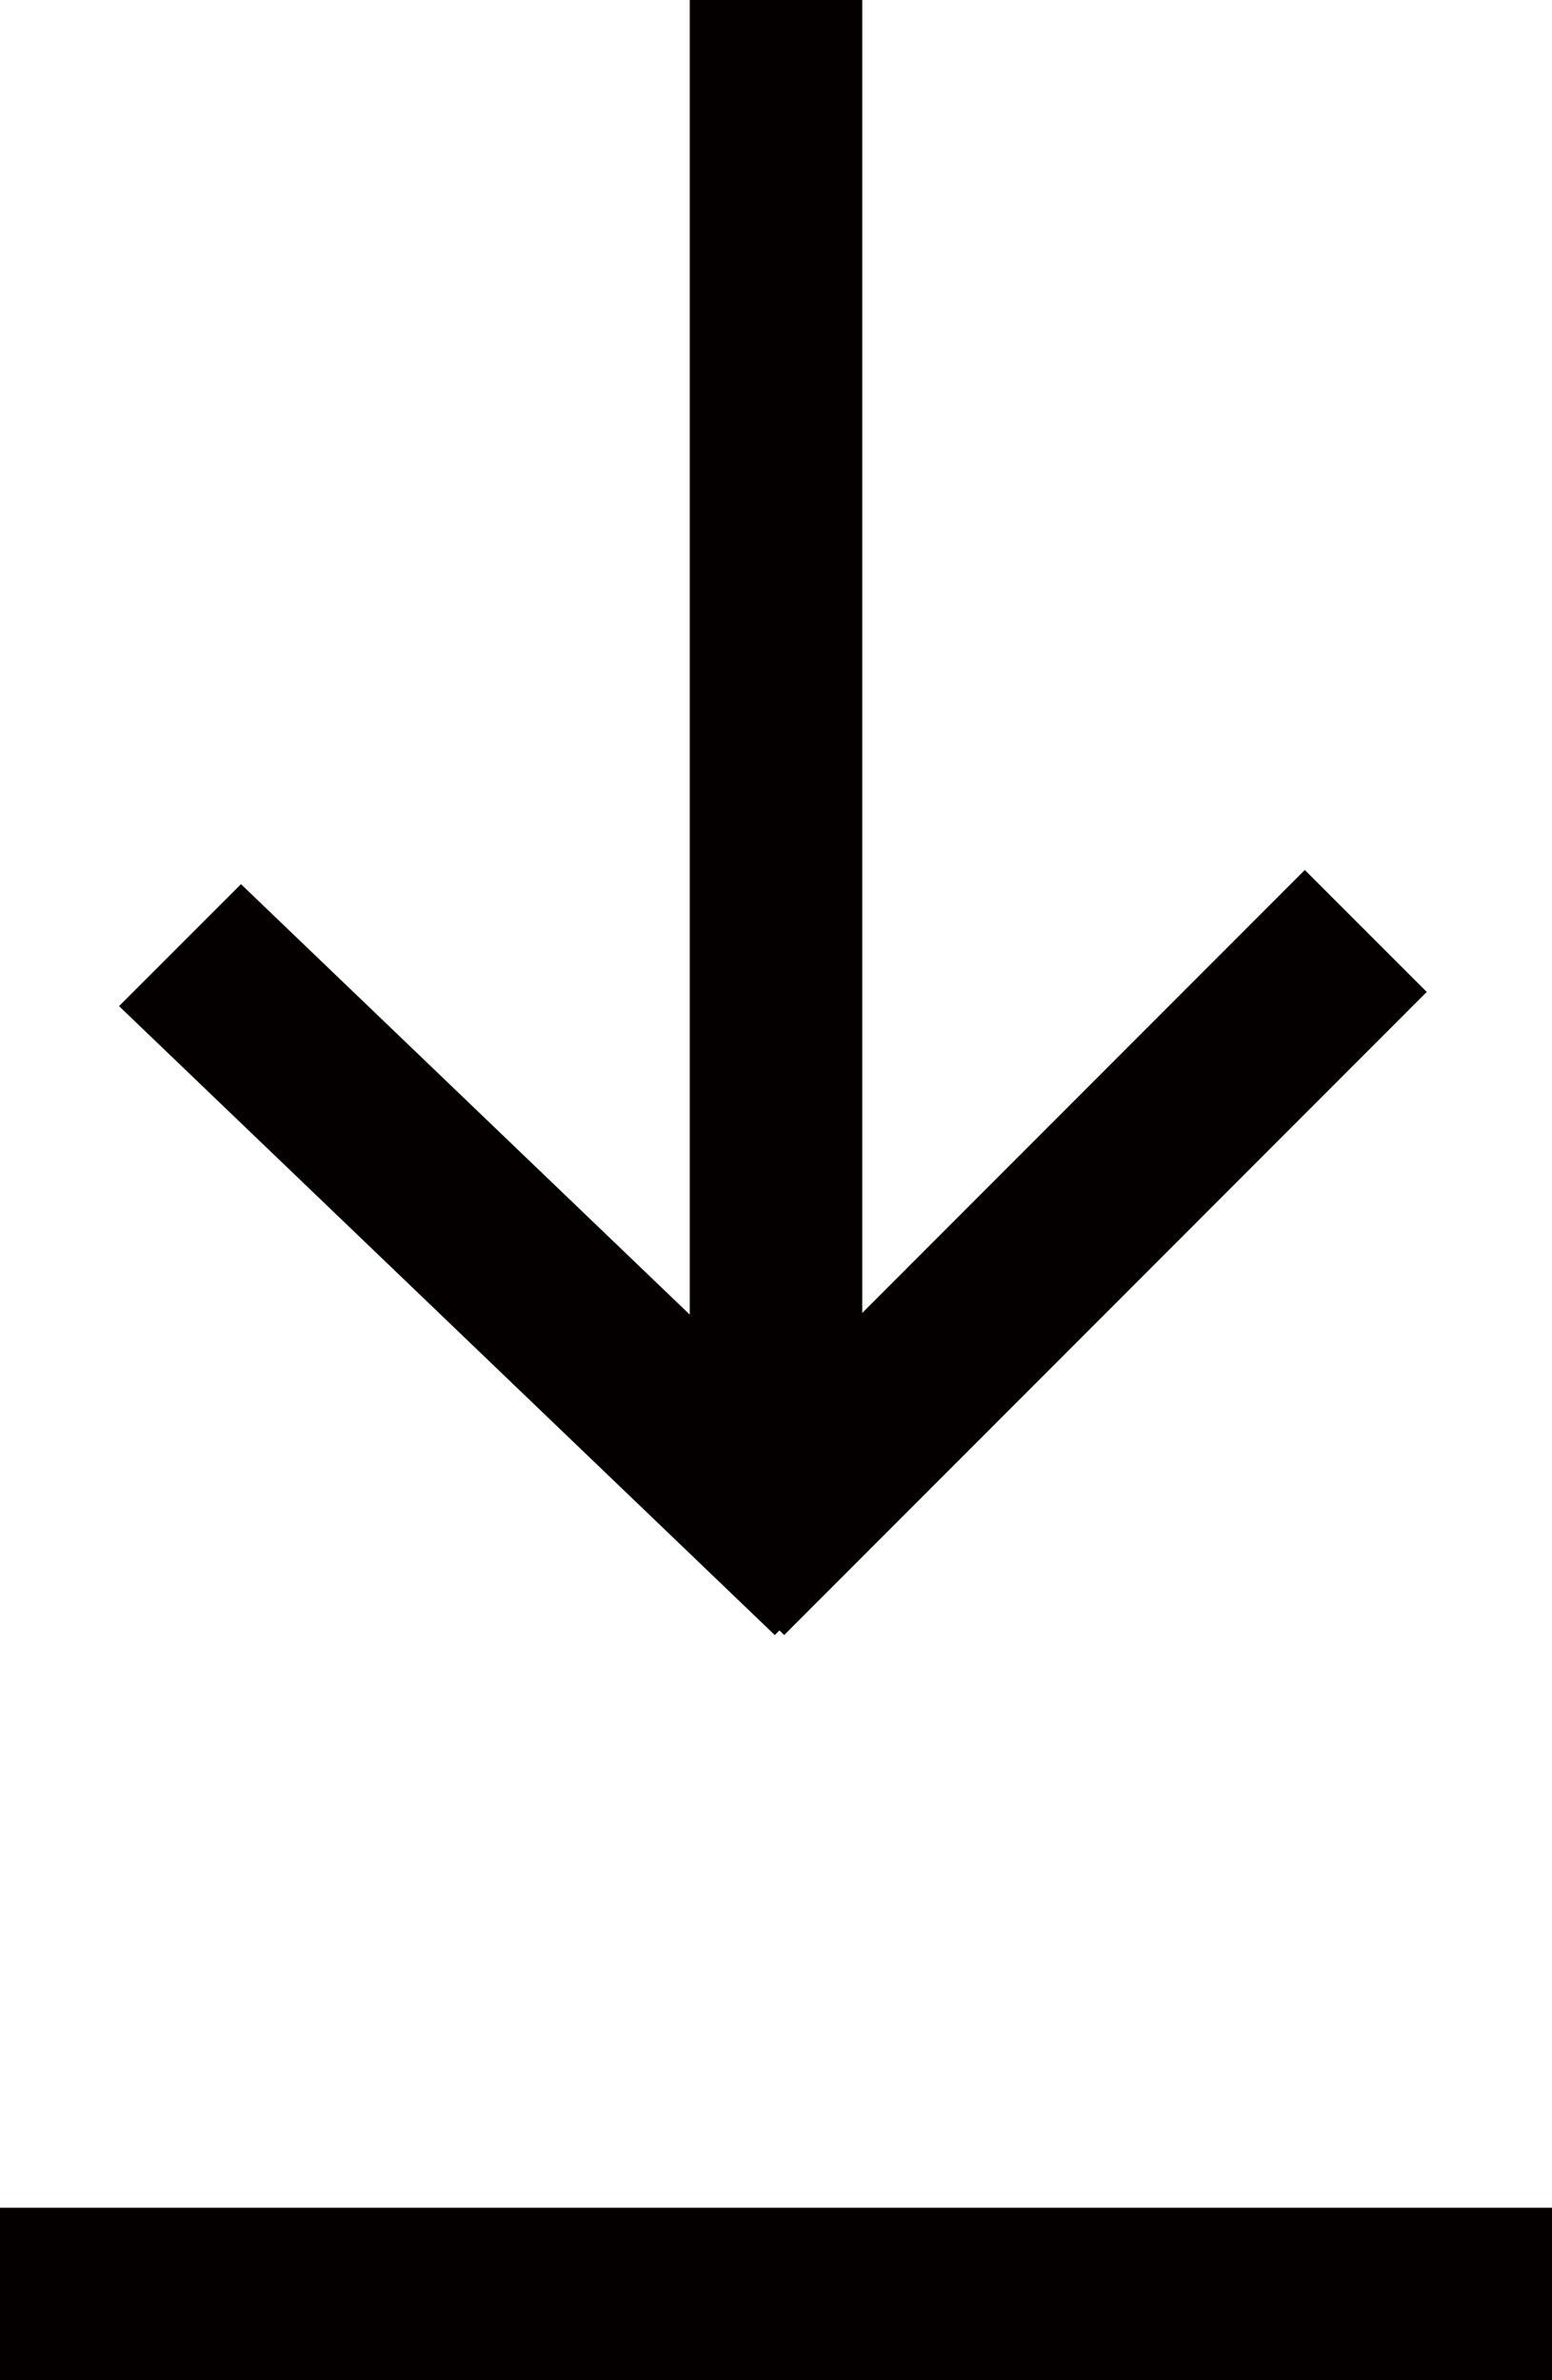
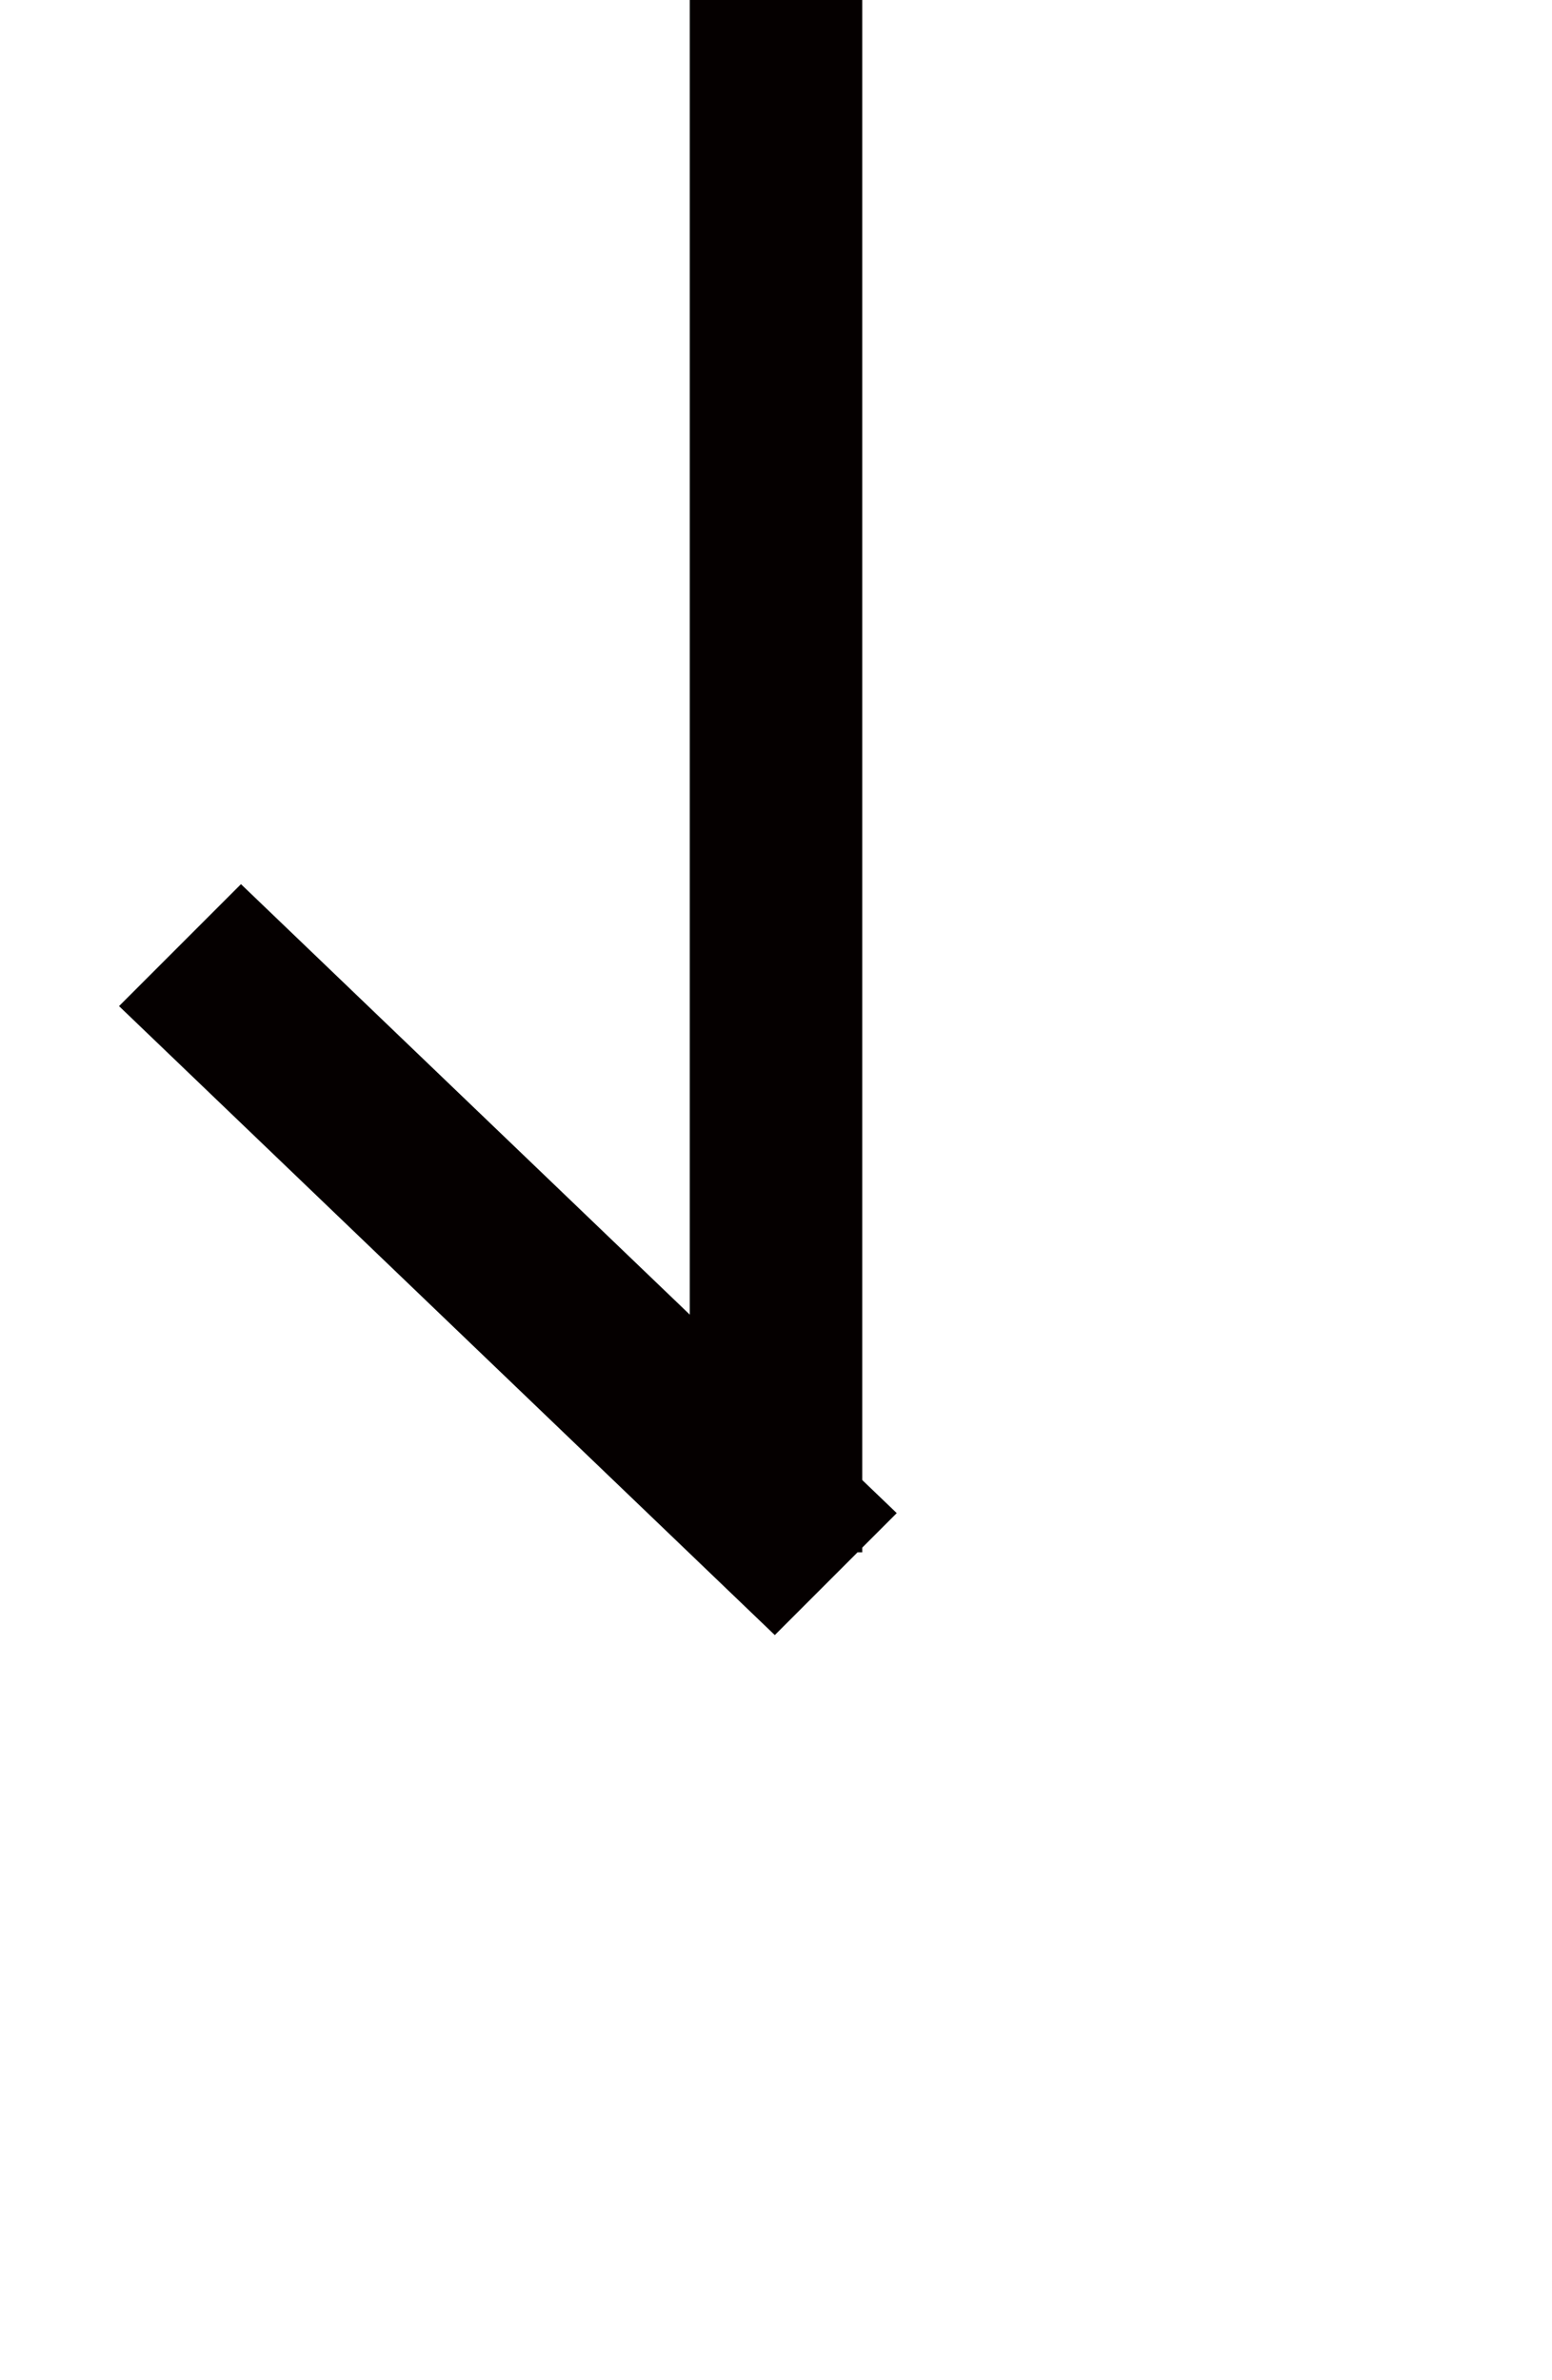
<svg xmlns="http://www.w3.org/2000/svg" id="flech" width="45" height="69" viewBox="0 0 45 69">
-   <rect id="Rectangle_36" data-name="Rectangle 36" width="45" height="5" transform="translate(0 64)" fill="#050000" />
  <g id="Groupe_93" data-name="Groupe 93" transform="translate(3.451)">
    <rect id="Rectangle_37" data-name="Rectangle 37" width="45" height="5" transform="translate(16.549 45) rotate(-90)" fill="#050000" />
    <path id="Tracé_138" data-name="Tracé 138" d="M0,.552,26.338,0V5L0,5.552Z" transform="translate(18.624 47.79) rotate(-135)" fill="#050000" />
-     <path id="Tracé_137" data-name="Tracé 137" d="M0,.008,26.358,0V5L0,5.008Z" transform="translate(15.744 43.858) rotate(-45)" fill="#050000" />
  </g>
</svg>